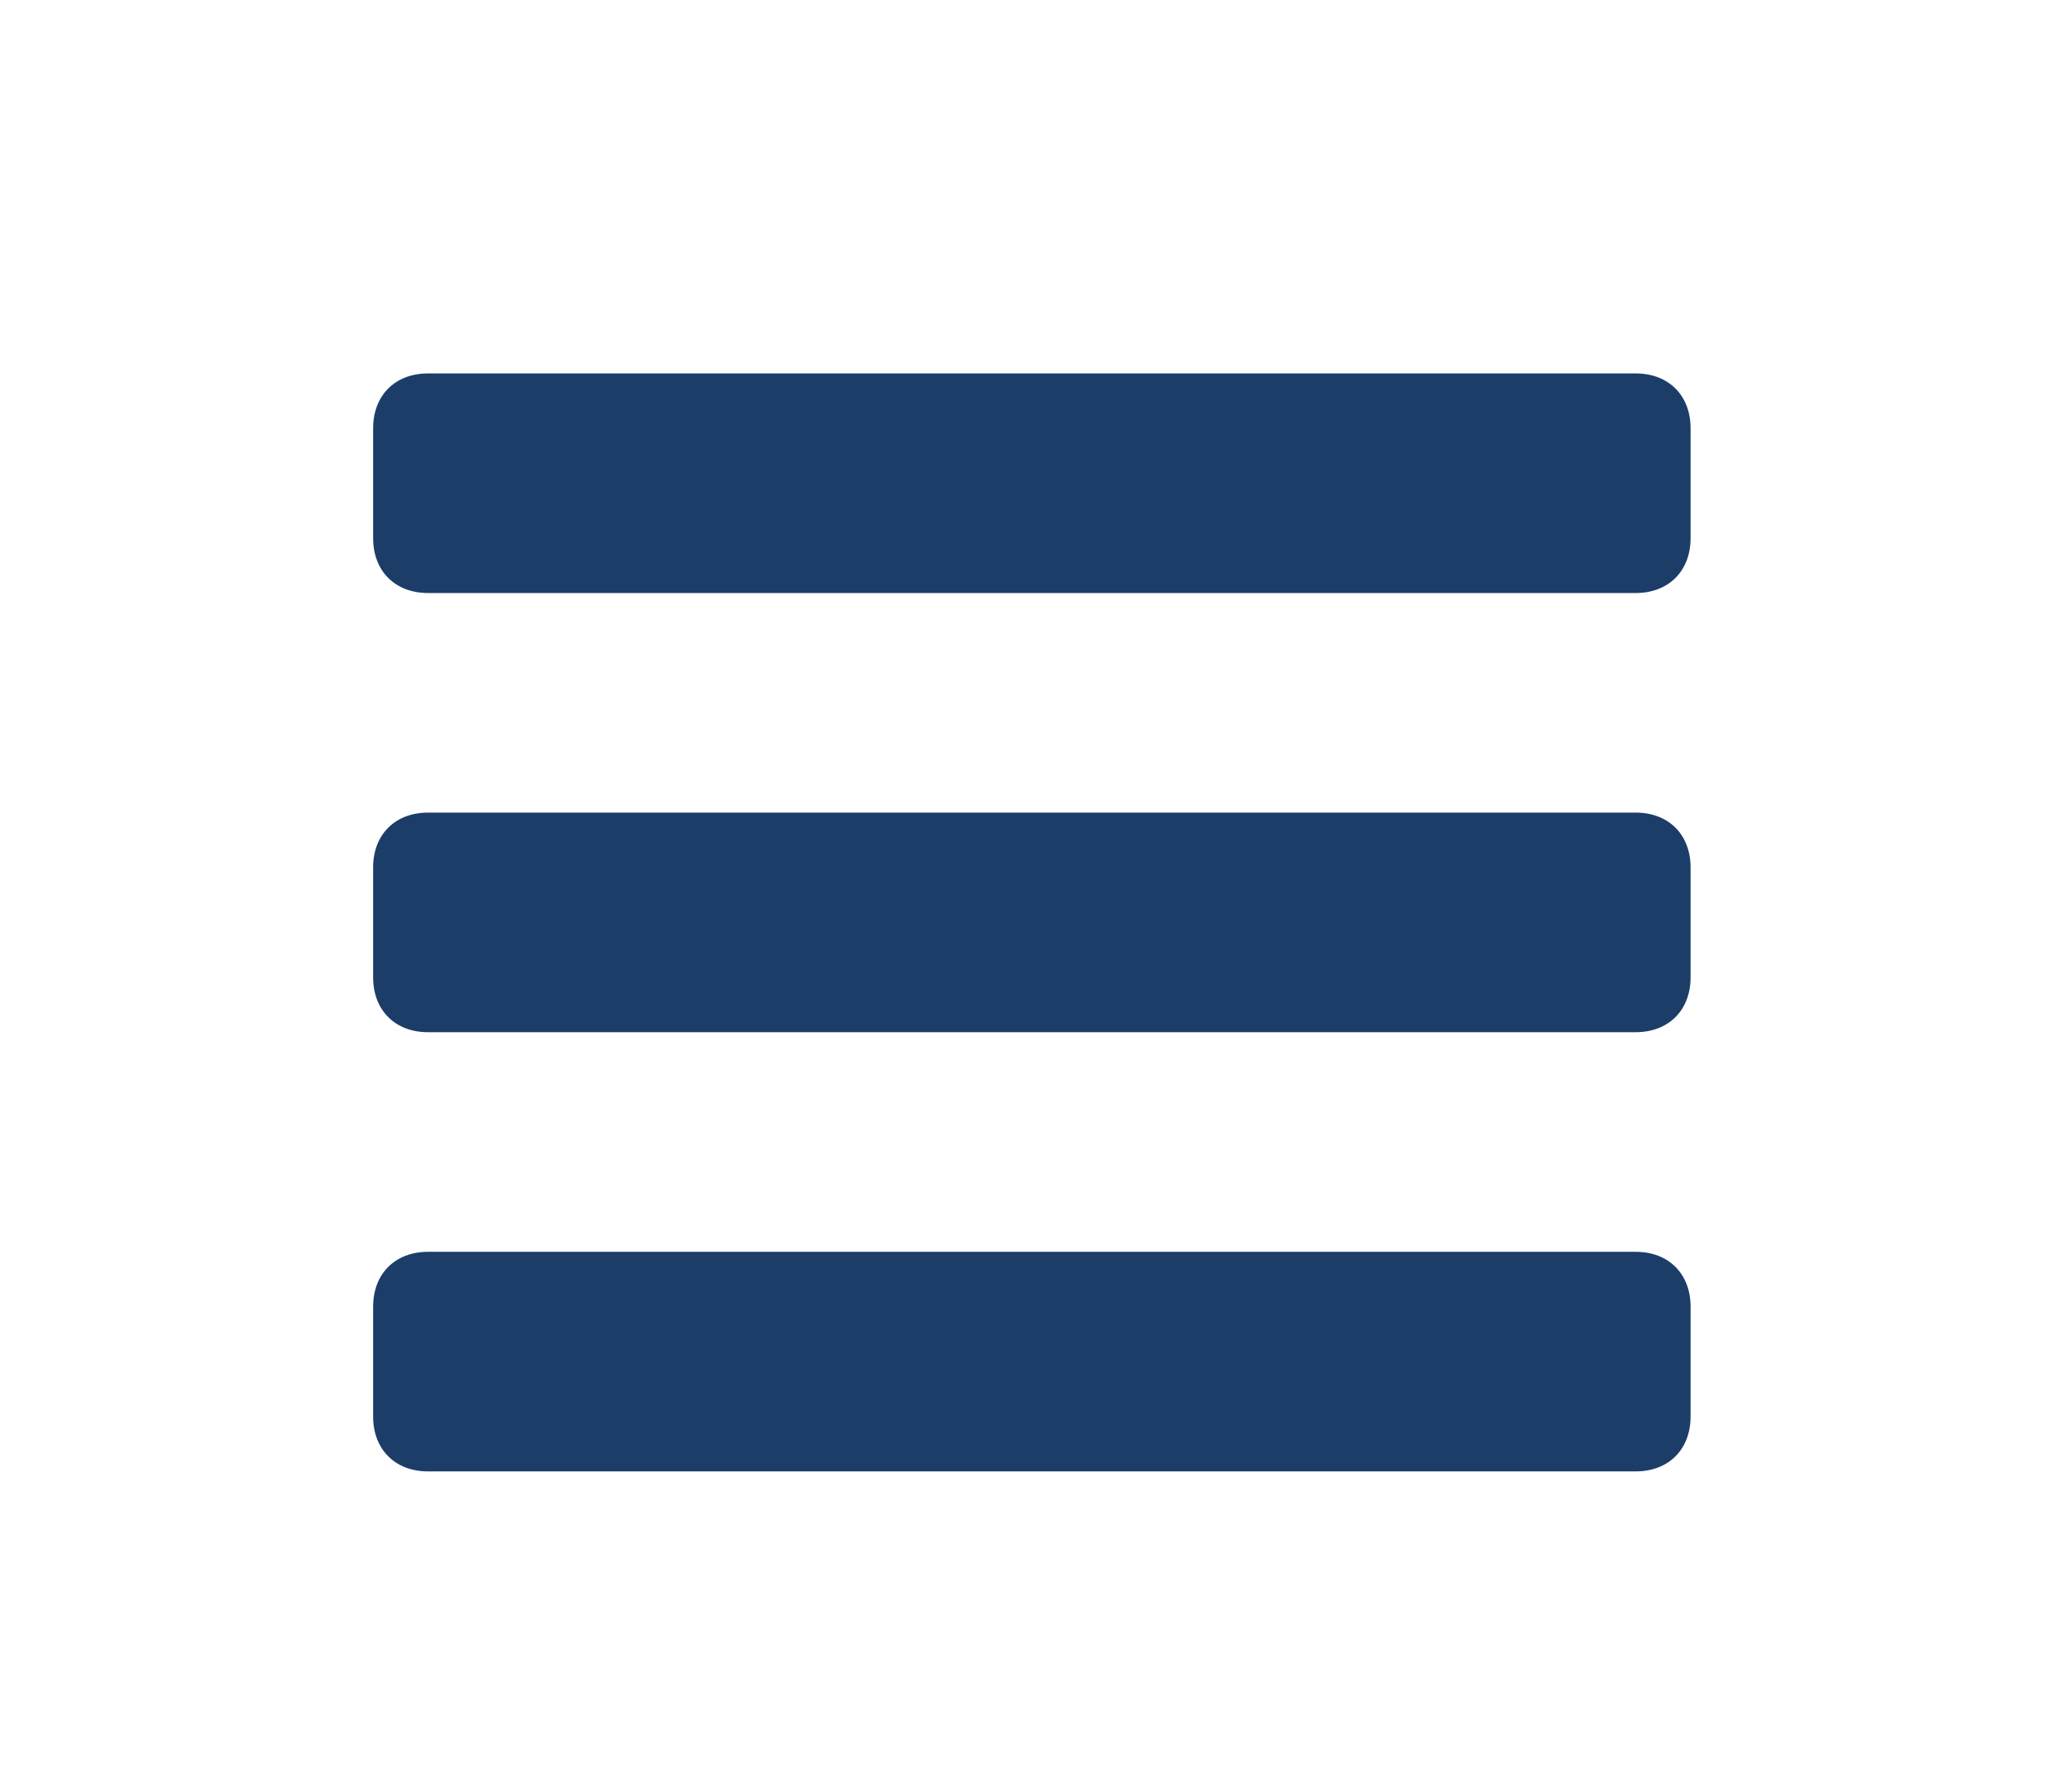
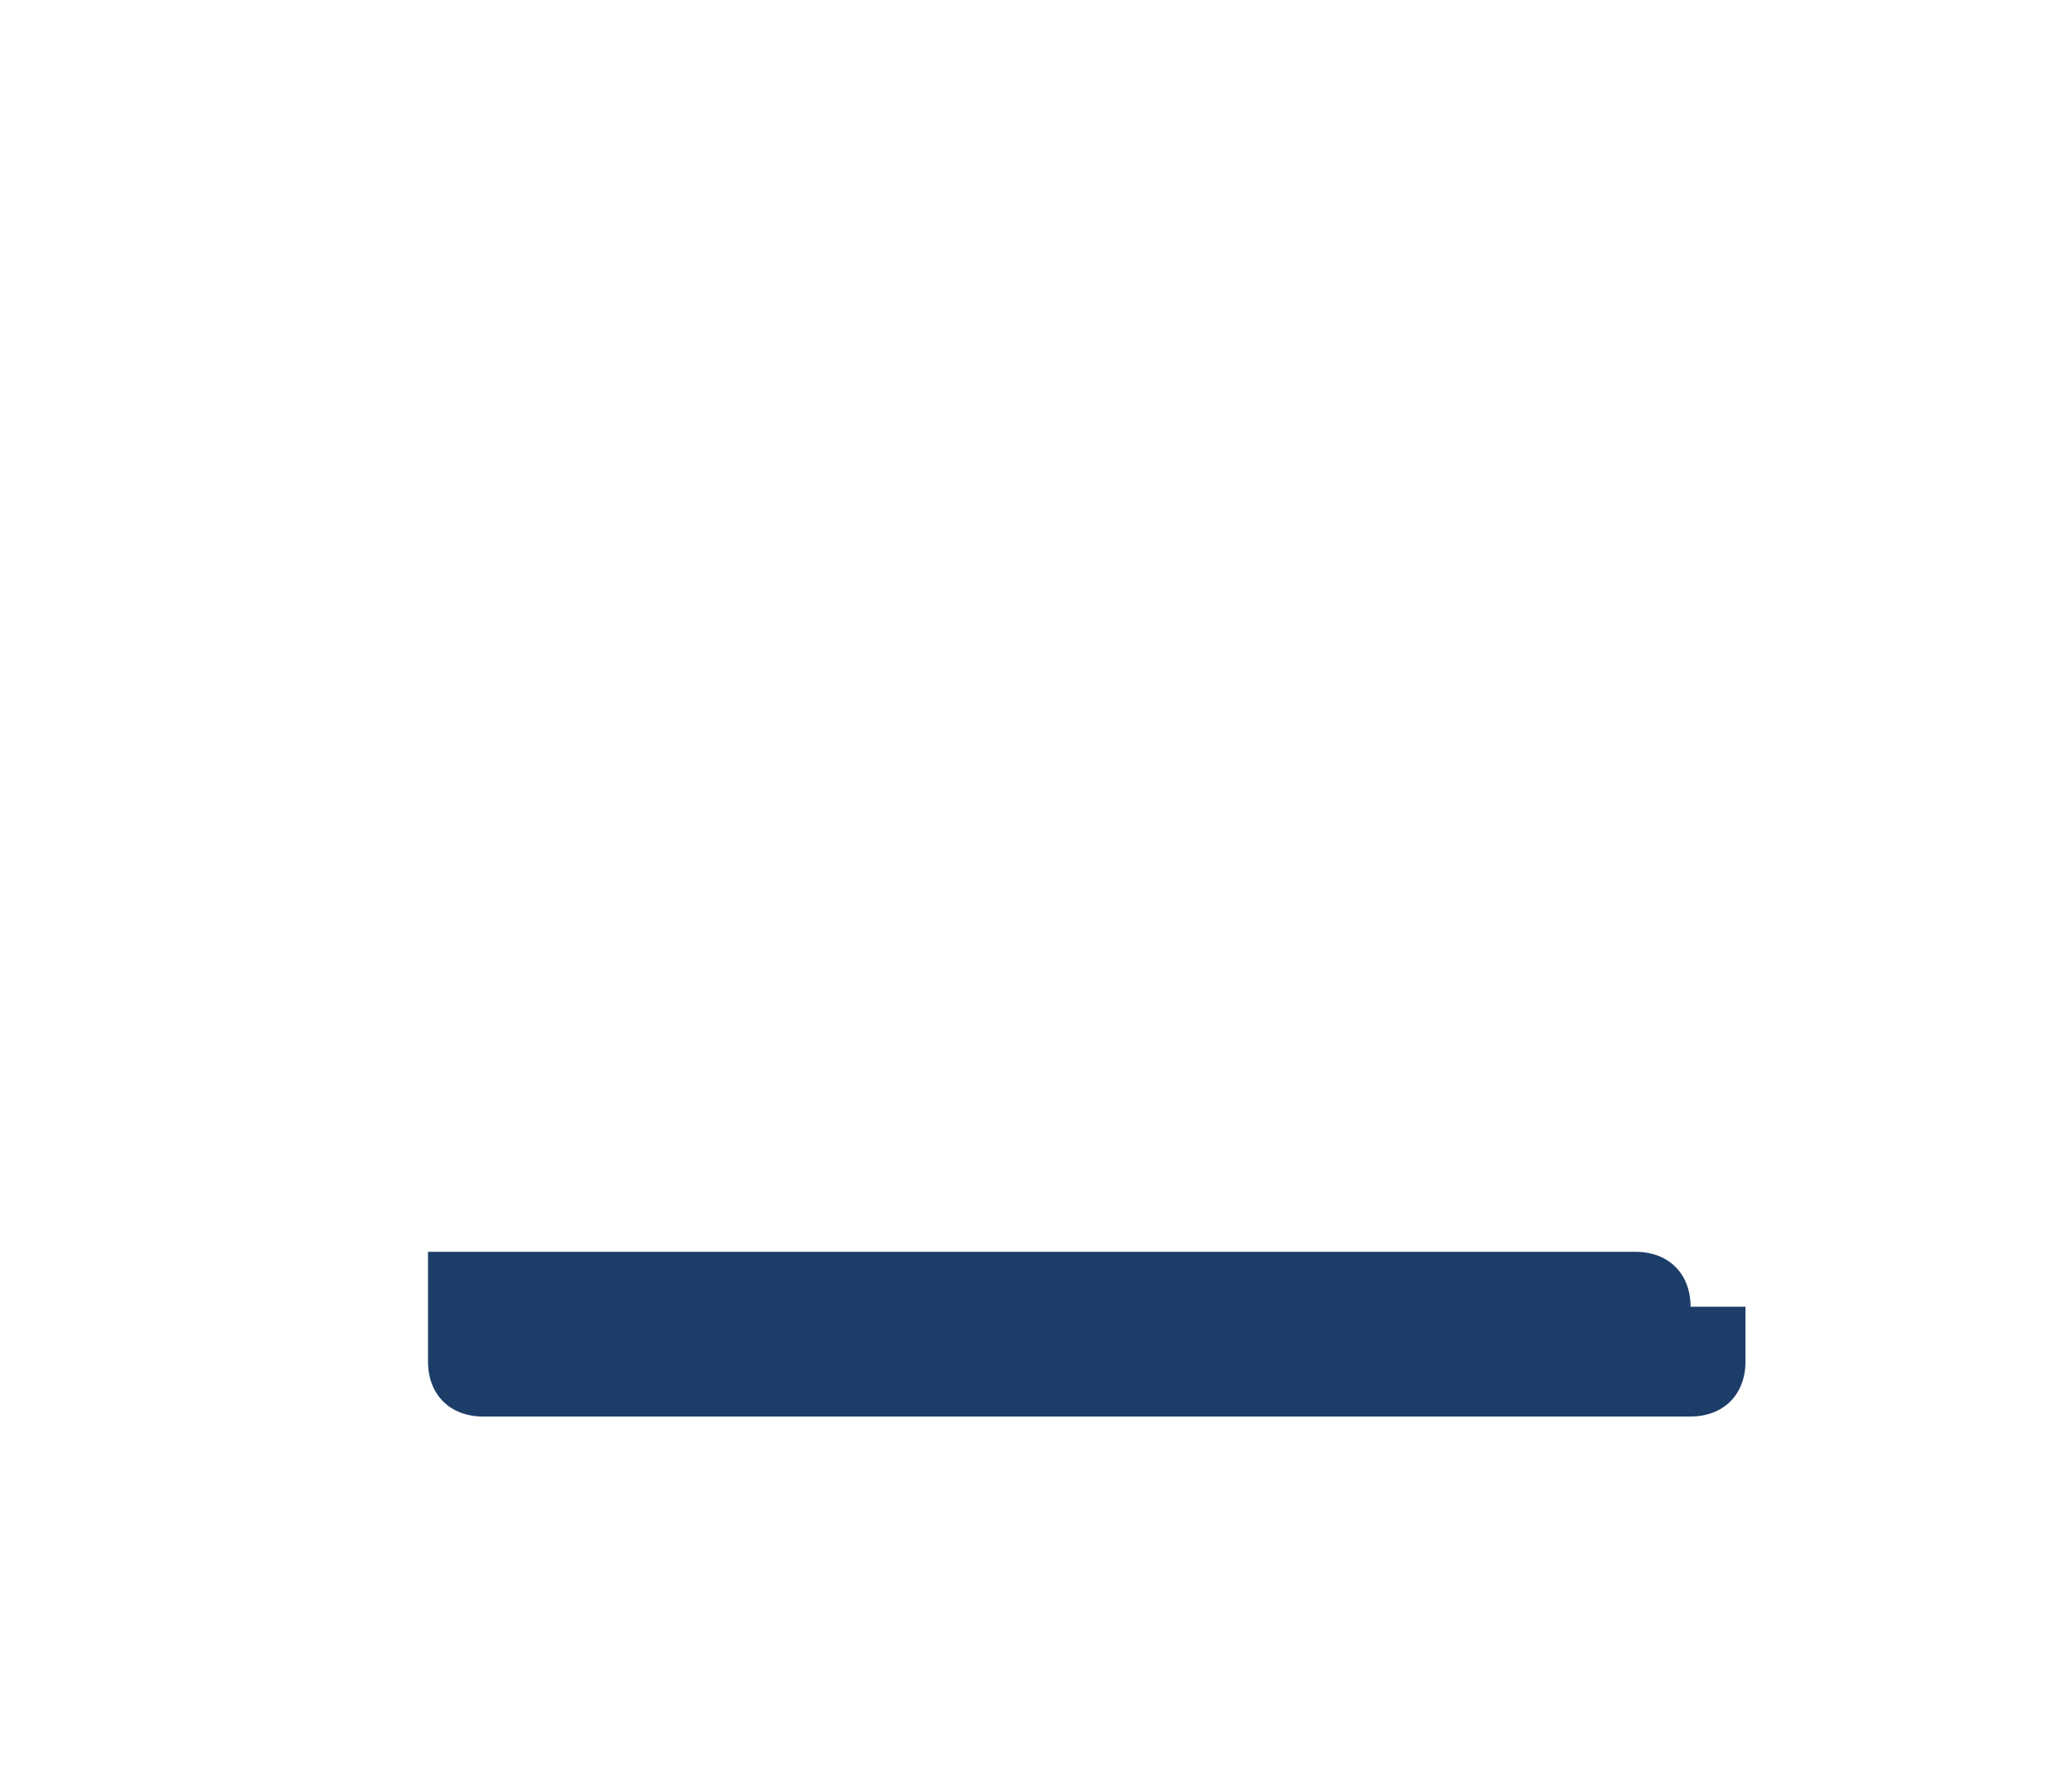
<svg xmlns="http://www.w3.org/2000/svg" version="1.1" id="Calque_1" x="0px" y="0px" width="98.445px" height="85.14px" viewBox="0 0 98.445 85.14" style="enable-background:new 0 0 98.445 85.14;" xml:space="preserve">
  <g>
    <g>
-       <path style="fill:#1C3D68;" d="M80.323,20.349c0-1.564-1.043-2.608-2.608-2.608H20.336c-1.565,0-2.608,1.043-2.608,2.608v5.216    c0,1.565,1.043,2.608,2.608,2.608h57.379c1.565,0,2.608-1.043,2.608-2.608V20.349z" />
-       <path style="fill:#1C3D68;" d="M80.323,41.214c0-1.565-1.043-2.608-2.608-2.608H20.336c-1.565,0-2.608,1.043-2.608,2.608v5.216    c0,1.565,1.043,2.608,2.608,2.608h57.379c1.565,0,2.608-1.043,2.608-2.608V41.214z" />
-       <path style="fill:#1C3D68;" d="M80.323,62.08c0-1.565-1.043-2.608-2.608-2.608H20.336c-1.565,0-2.608,1.043-2.608,2.608v5.216    c0,1.565,1.043,2.608,2.608,2.608h57.379c1.565,0,2.608-1.043,2.608-2.608V62.08z" />
+       <path style="fill:#1C3D68;" d="M80.323,62.08c0-1.565-1.043-2.608-2.608-2.608H20.336v5.216    c0,1.565,1.043,2.608,2.608,2.608h57.379c1.565,0,2.608-1.043,2.608-2.608V62.08z" />
    </g>
  </g>
</svg>